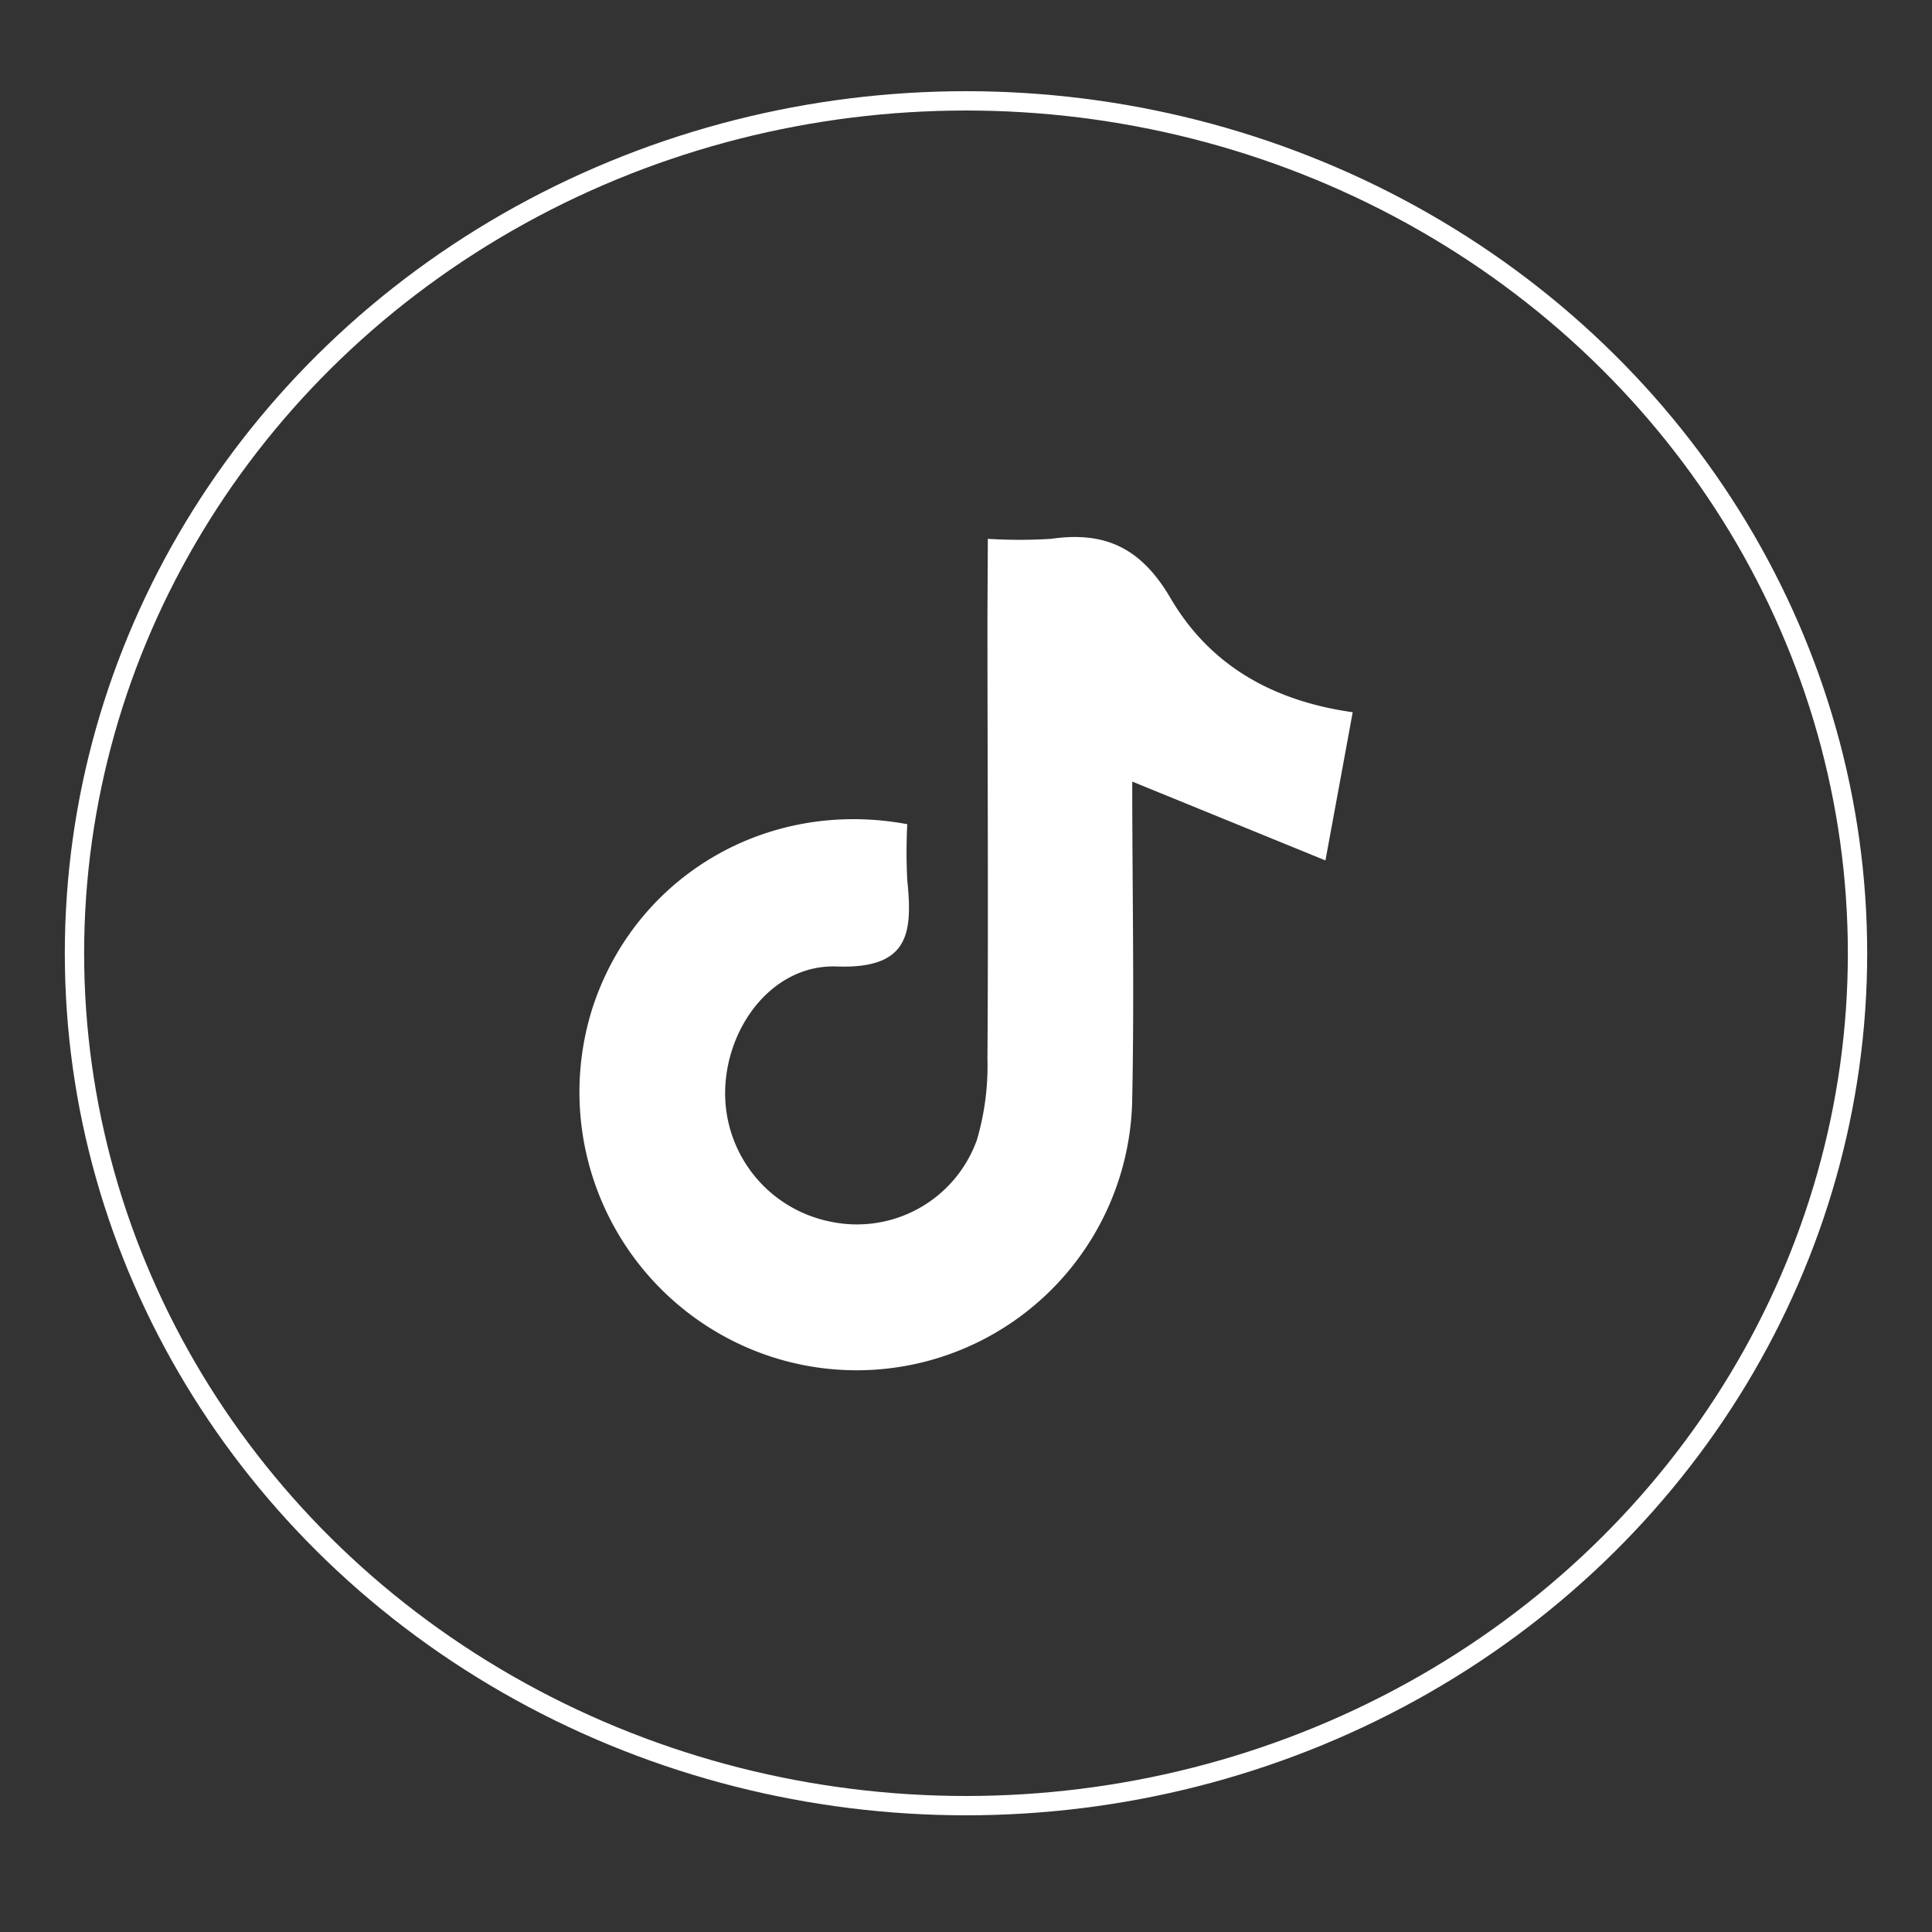
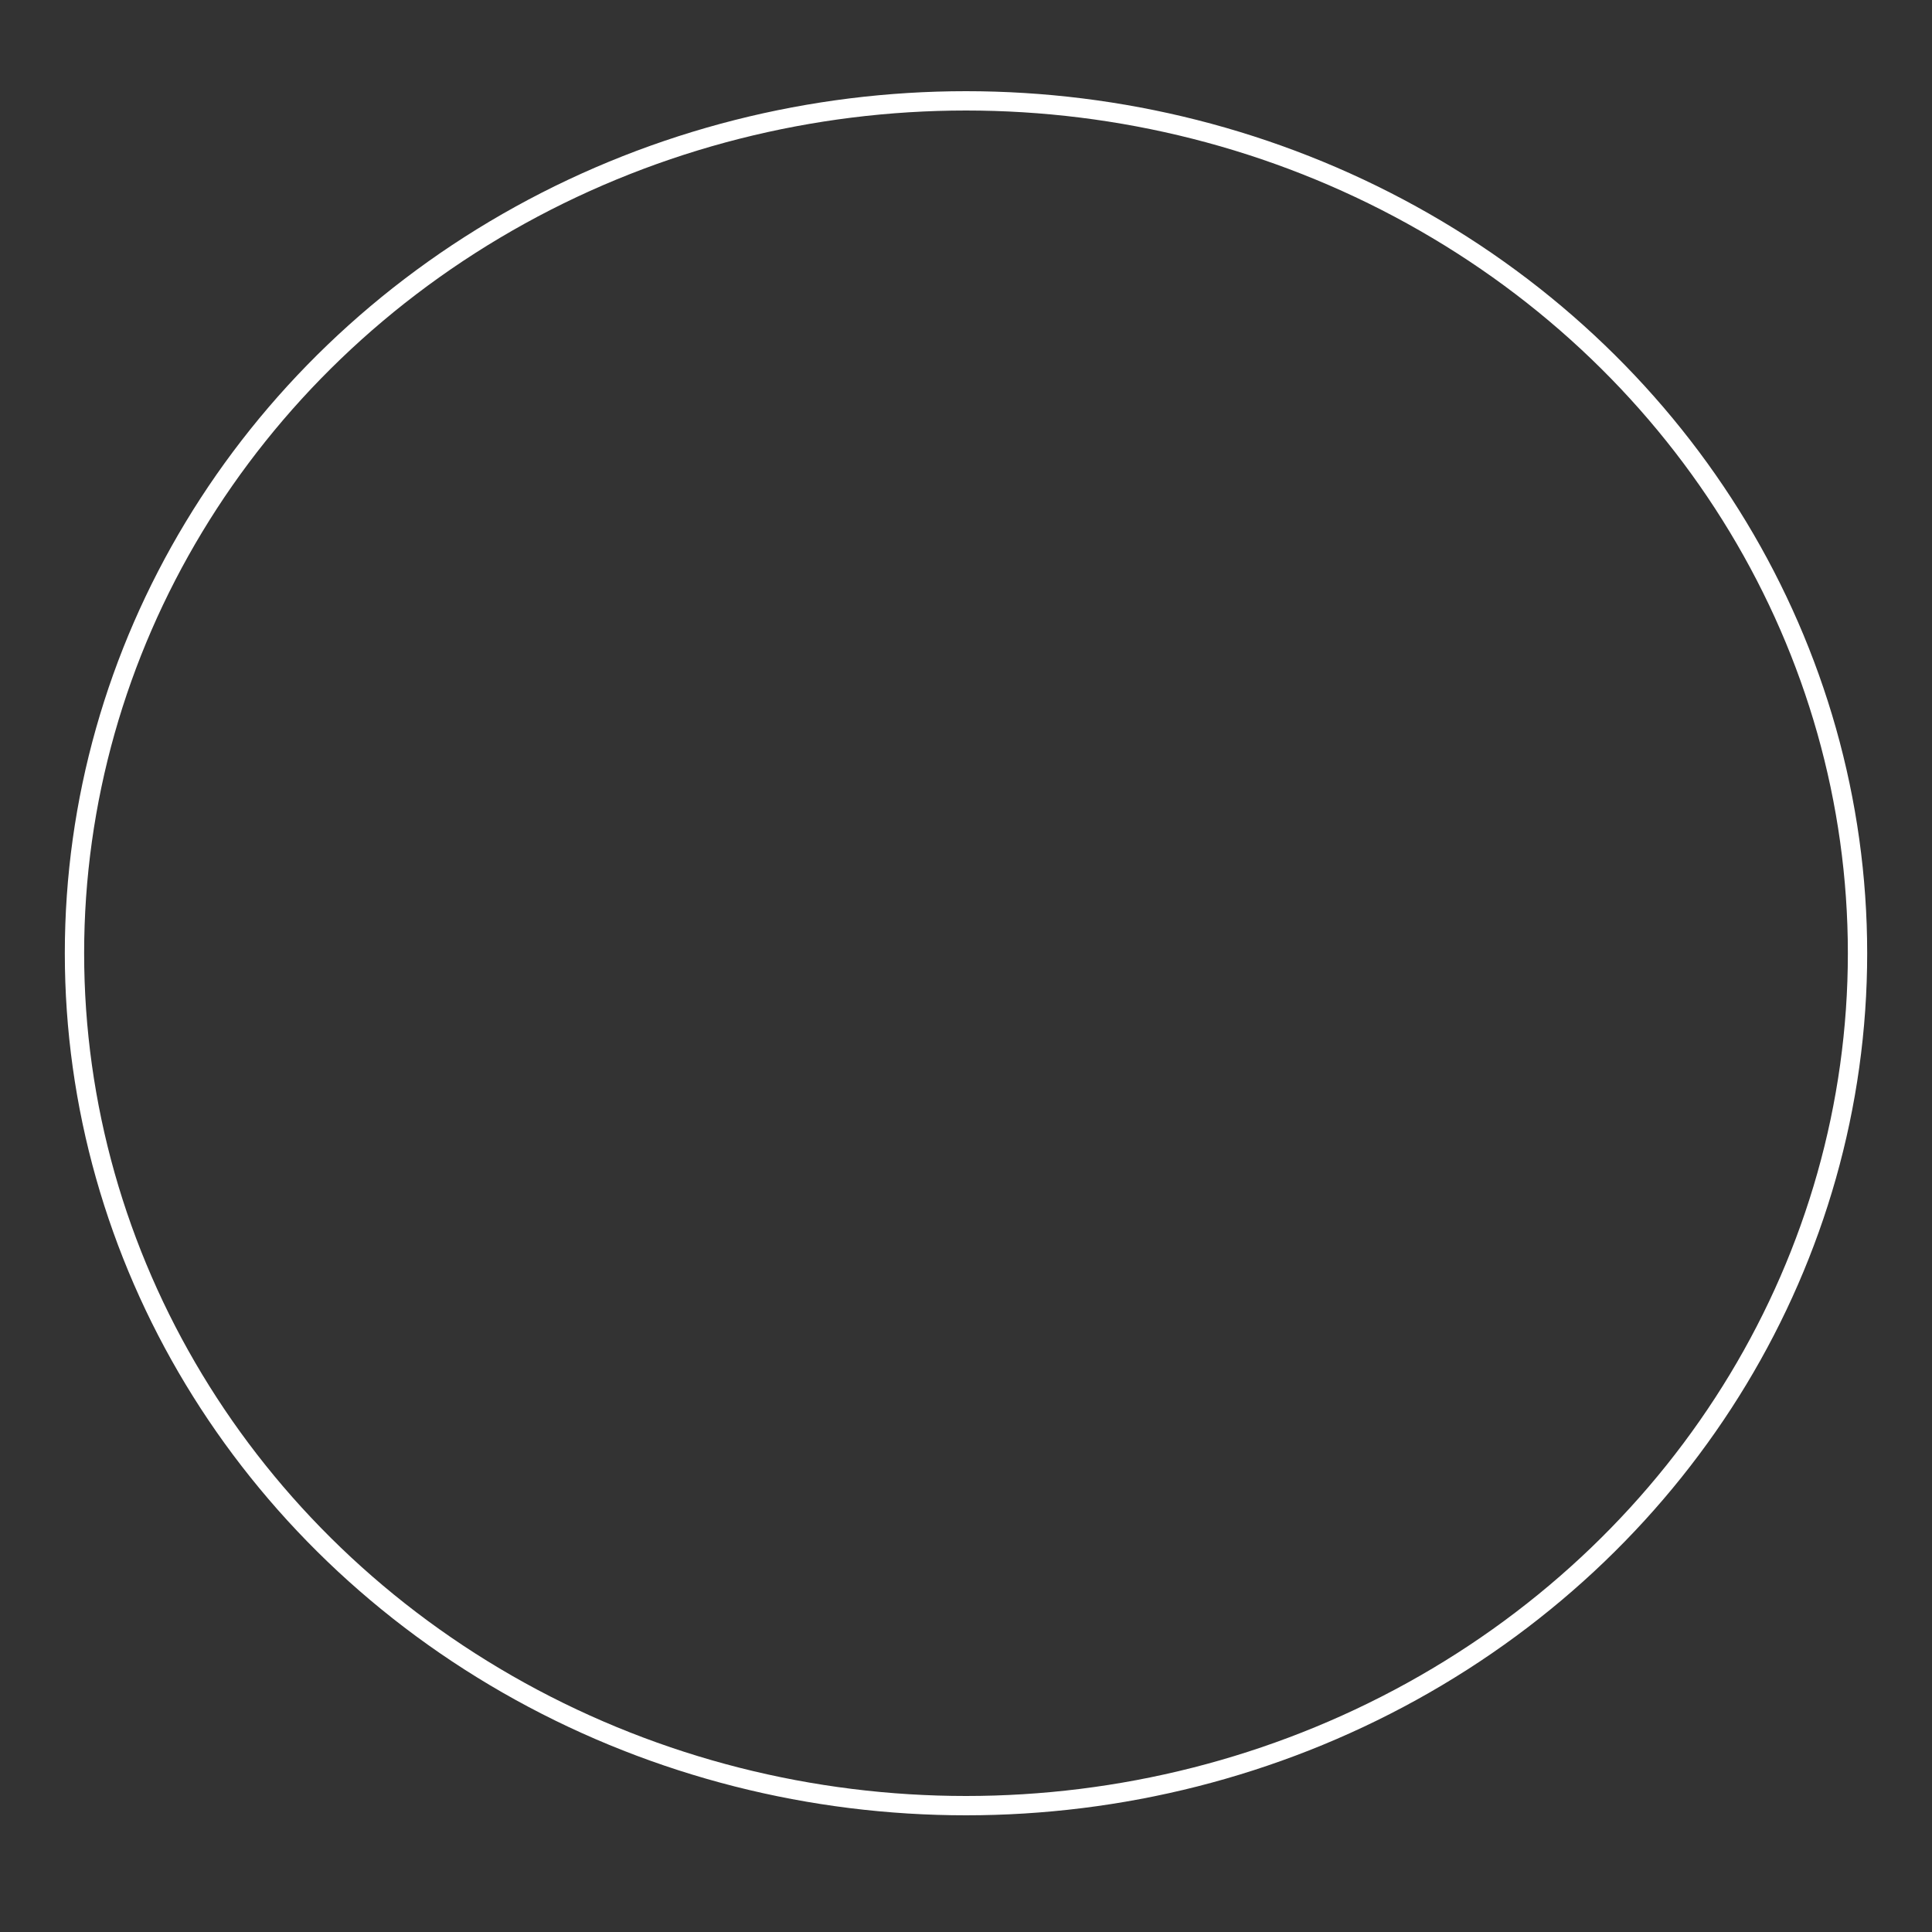
<svg xmlns="http://www.w3.org/2000/svg" id="Capa_1" data-name="Capa 1" viewBox="0 0 200 200">
  <rect x="0" y="0" width="200" height="200" fill="#333333" stroke="none" />
  <defs>
    <style>.cls-1{fill:none;stroke:#fff;stroke-miterlimit:10;stroke-width:2px;}.cls-2{fill:#fff;}</style>
  </defs>
  <ellipse class="cls-1" cx="100" cy="98.68" rx="92.29" ry="88.24" />
-   <path class="cls-2" d="M102.26,55.78a52.69,52.69,0,0,0,6.55,0c5.6-.81,9.32.94,12.37,6.15,3.82,6.52,10,10.55,18.85,11.8-.88,4.81-1.7,9.25-2.82,15.34l-20-8.16c0,10.87.22,21.77,0,32.65a28.53,28.53,0,0,1-40.43,25.69A28.82,28.82,0,0,1,61.3,104.45c4.37-13.64,18-21.85,32.62-19.13a56.25,56.25,0,0,0,0,5.8c.56,5.48.2,9.2-7.31,8.93-6.54-.23-11.36,6.1-11.54,12.77A13.55,13.55,0,0,0,86,126.47,13.19,13.19,0,0,0,101.13,118a27.22,27.22,0,0,0,1.09-8.41c.1-15.29,0-30.57,0-45.86Z" />
</svg>